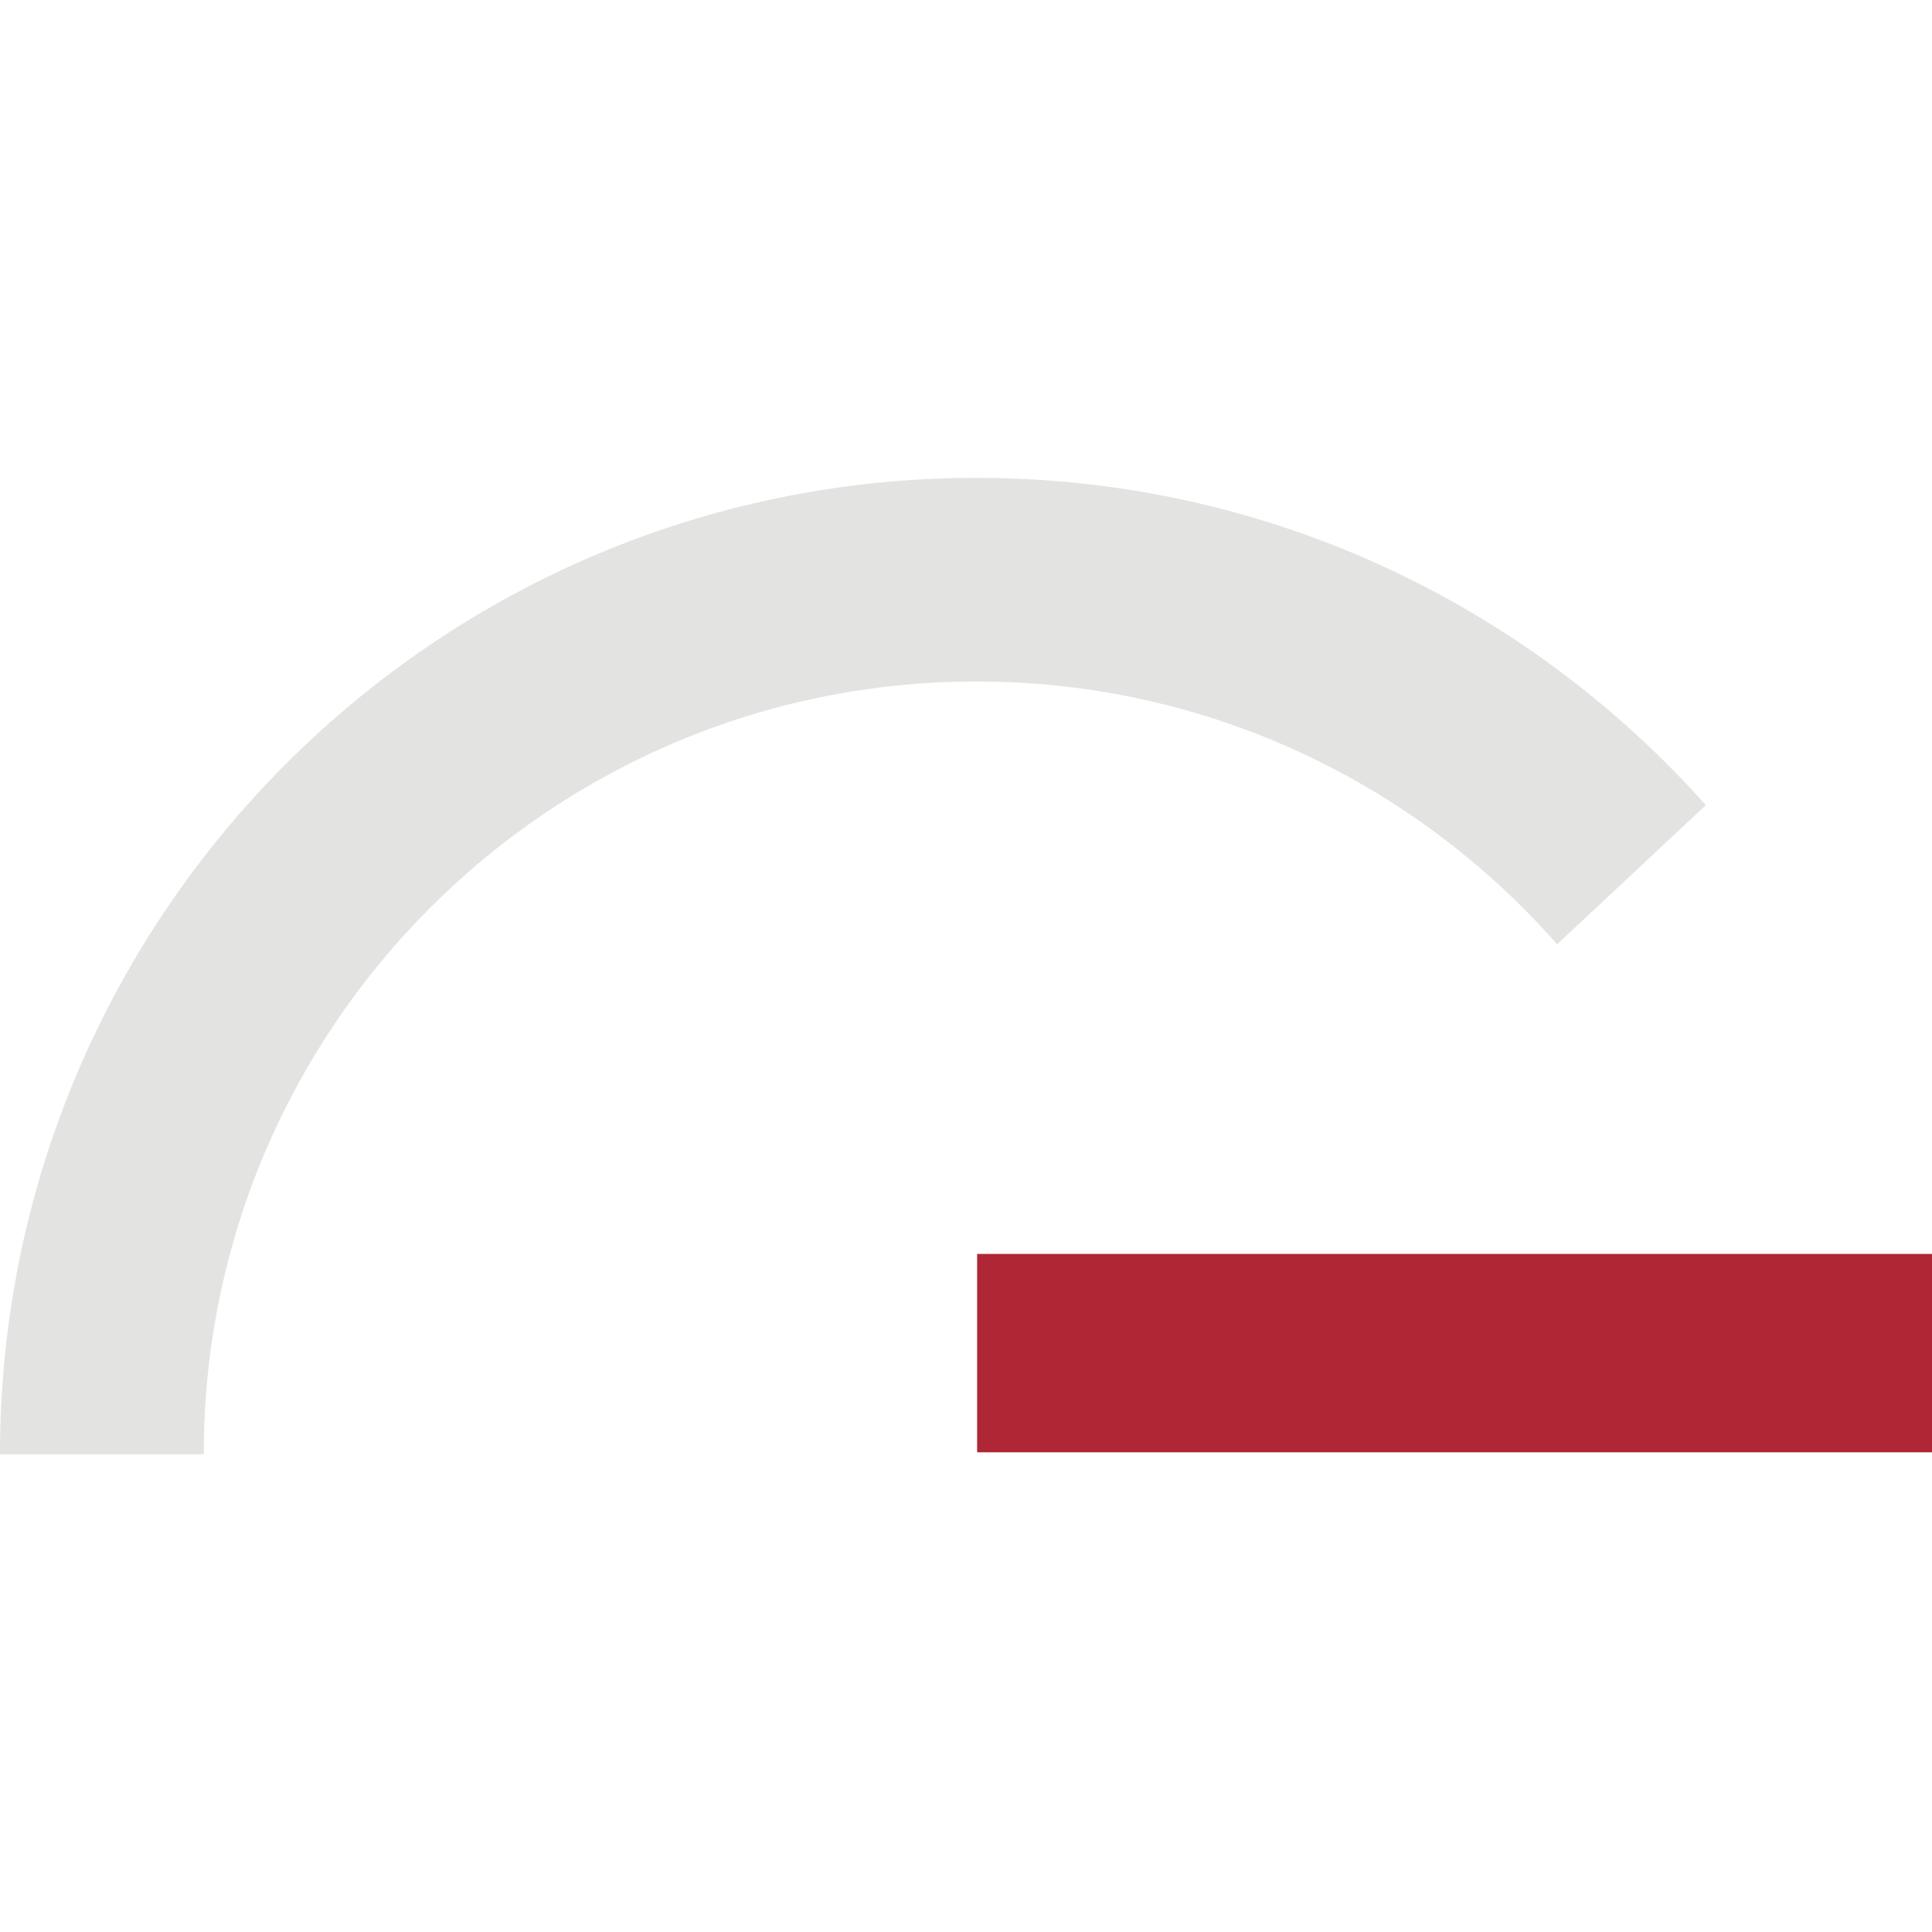
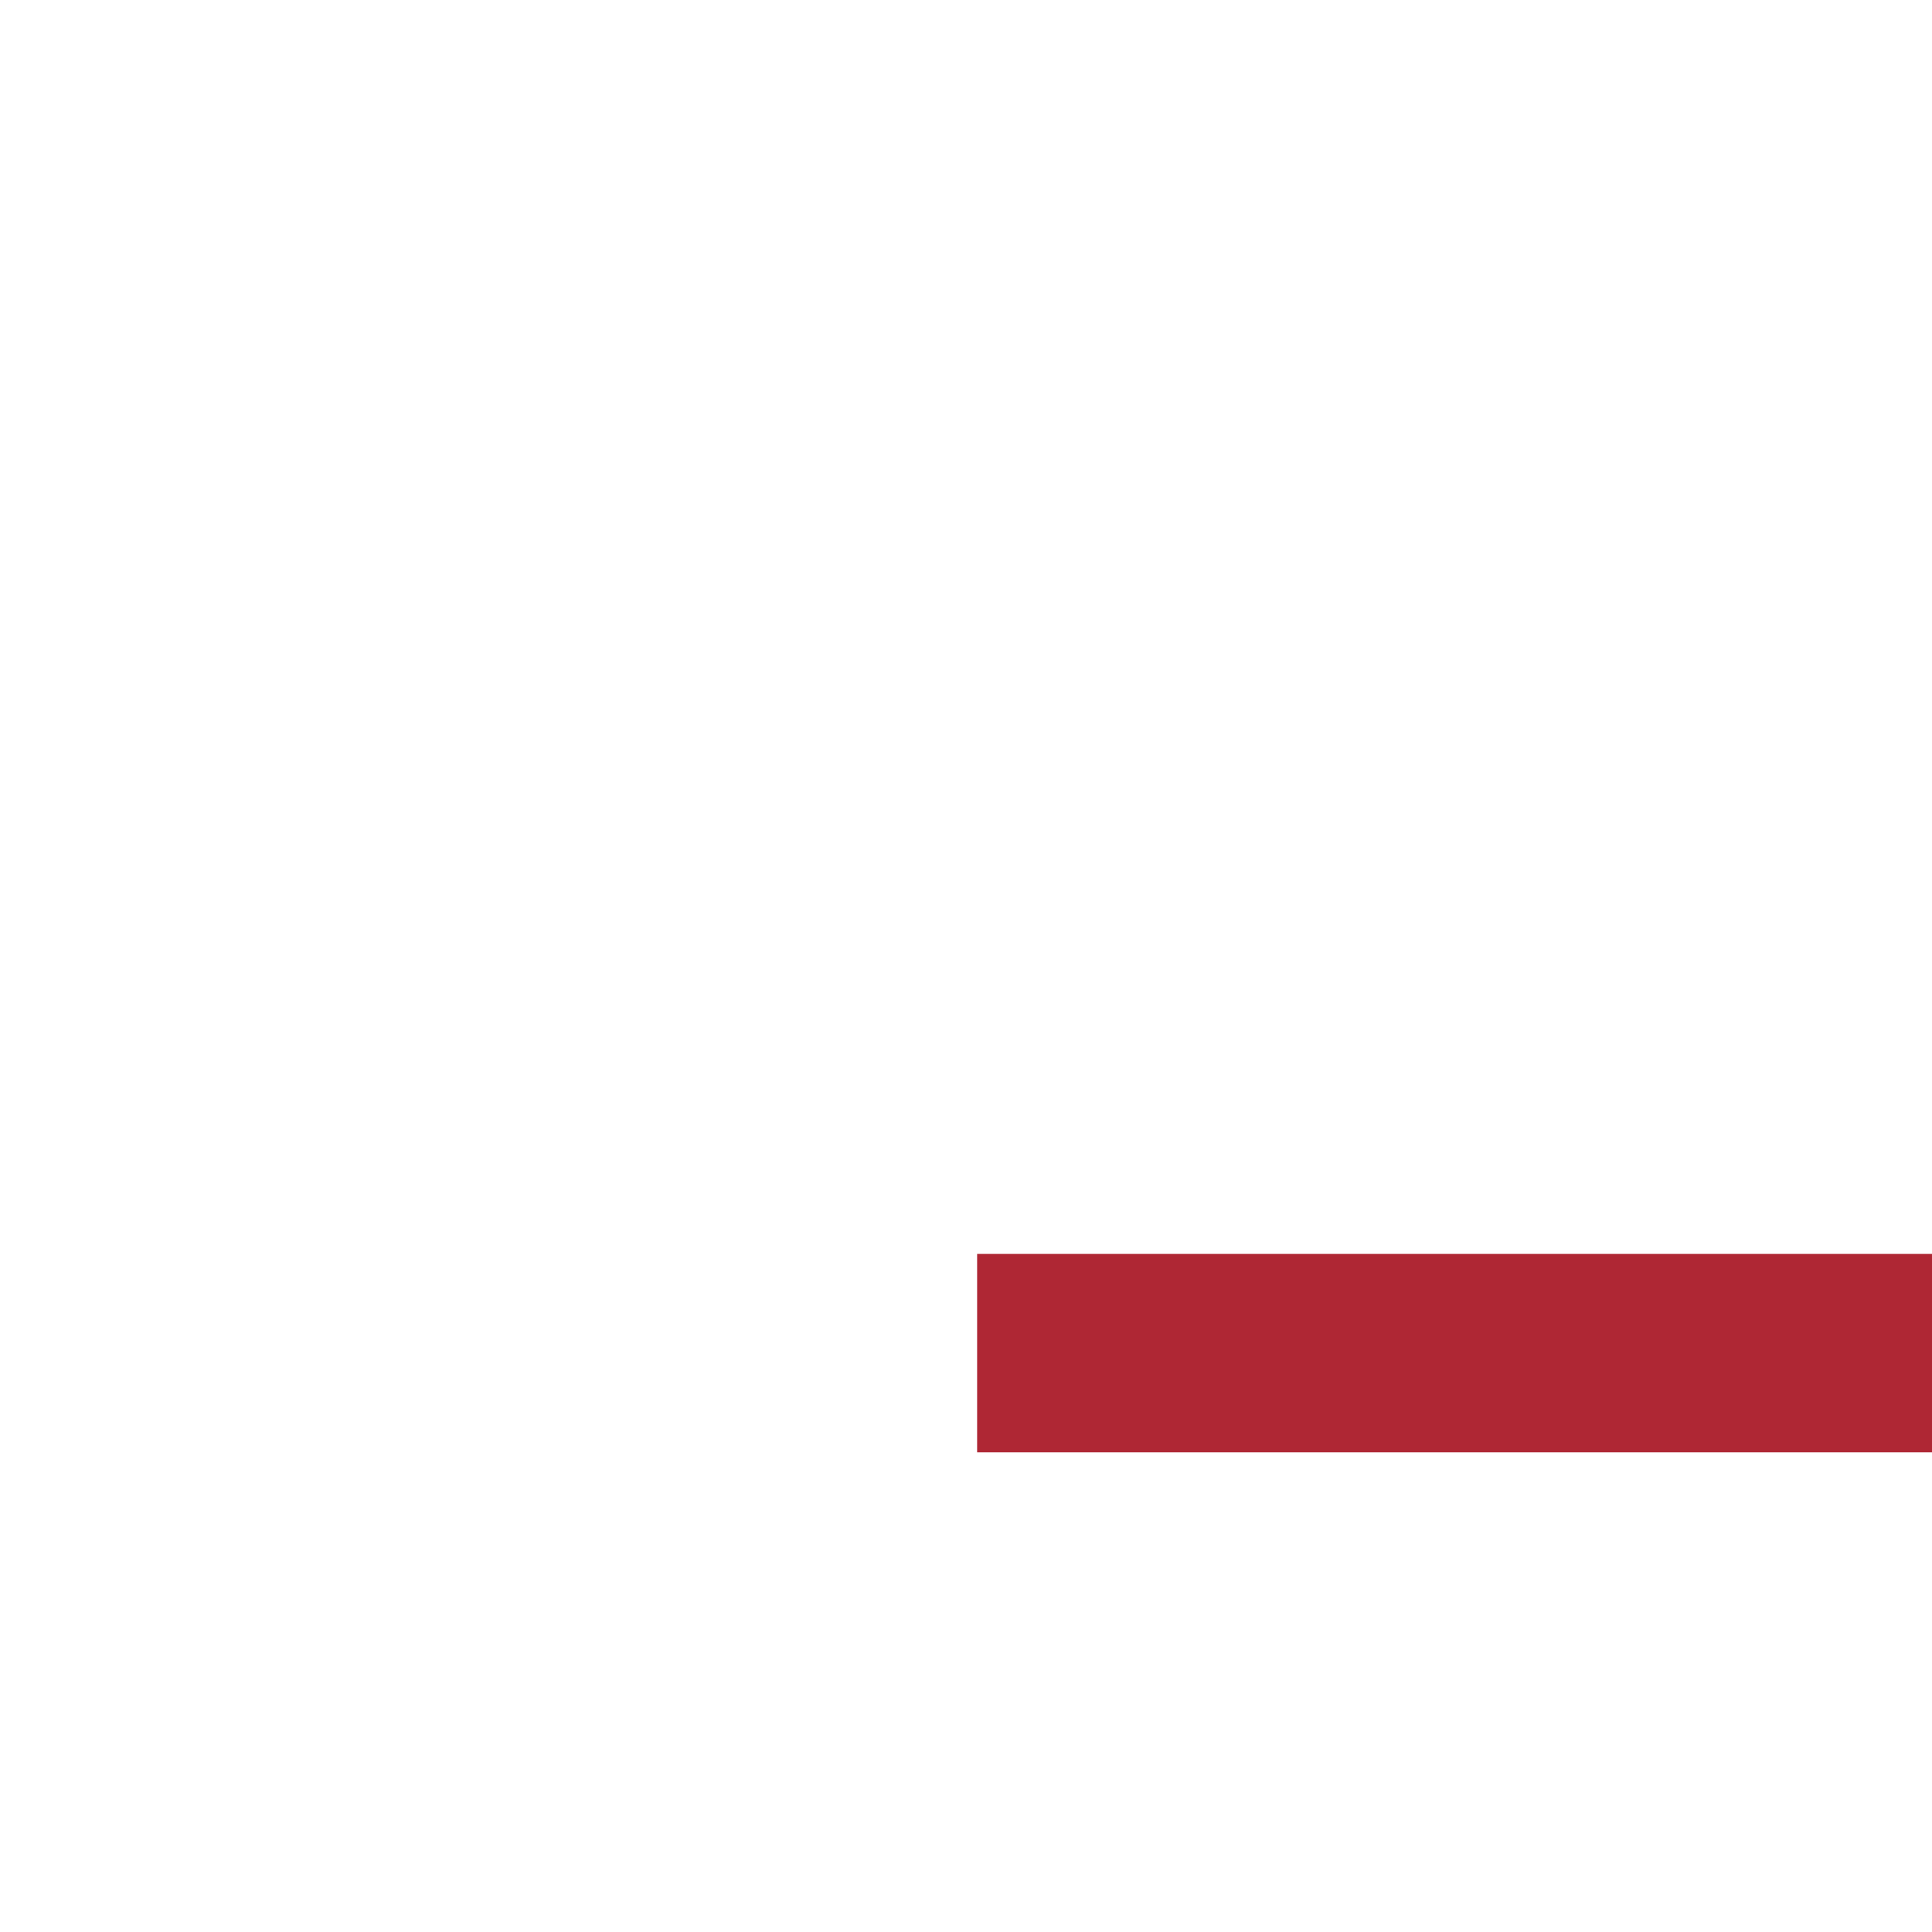
<svg xmlns="http://www.w3.org/2000/svg" version="1.1" width="158.93" height="158.93">
  <svg id="SvgjsSvg1005" version="1.1" viewBox="0 0 158.93 158.93">
    <defs>
      <style>
      .st0 {
        fill: #e3e3e2;
      }

      .st1 {
        fill: #af2734;
      }
    </style>
    </defs>
-     <path class="st0" d="M140.33,66.24c-14.71-16.52-36.14-26.93-60.01-26.93C35.97,39.3,0,75.27,0,119.63h16.76c0-35.11,28.46-63.57,63.57-63.57,19.03,0,36.11,8.37,47.76,21.62l12.24-11.45h0Z" />
    <rect class="st1" x="80.38" y="103.15" width="78.55" height="16.32" />
  </svg>
  <style>@media (prefers-color-scheme: light) { :root { filter: none; } }
@media (prefers-color-scheme: dark) { :root { filter: none; } }
</style>
</svg>